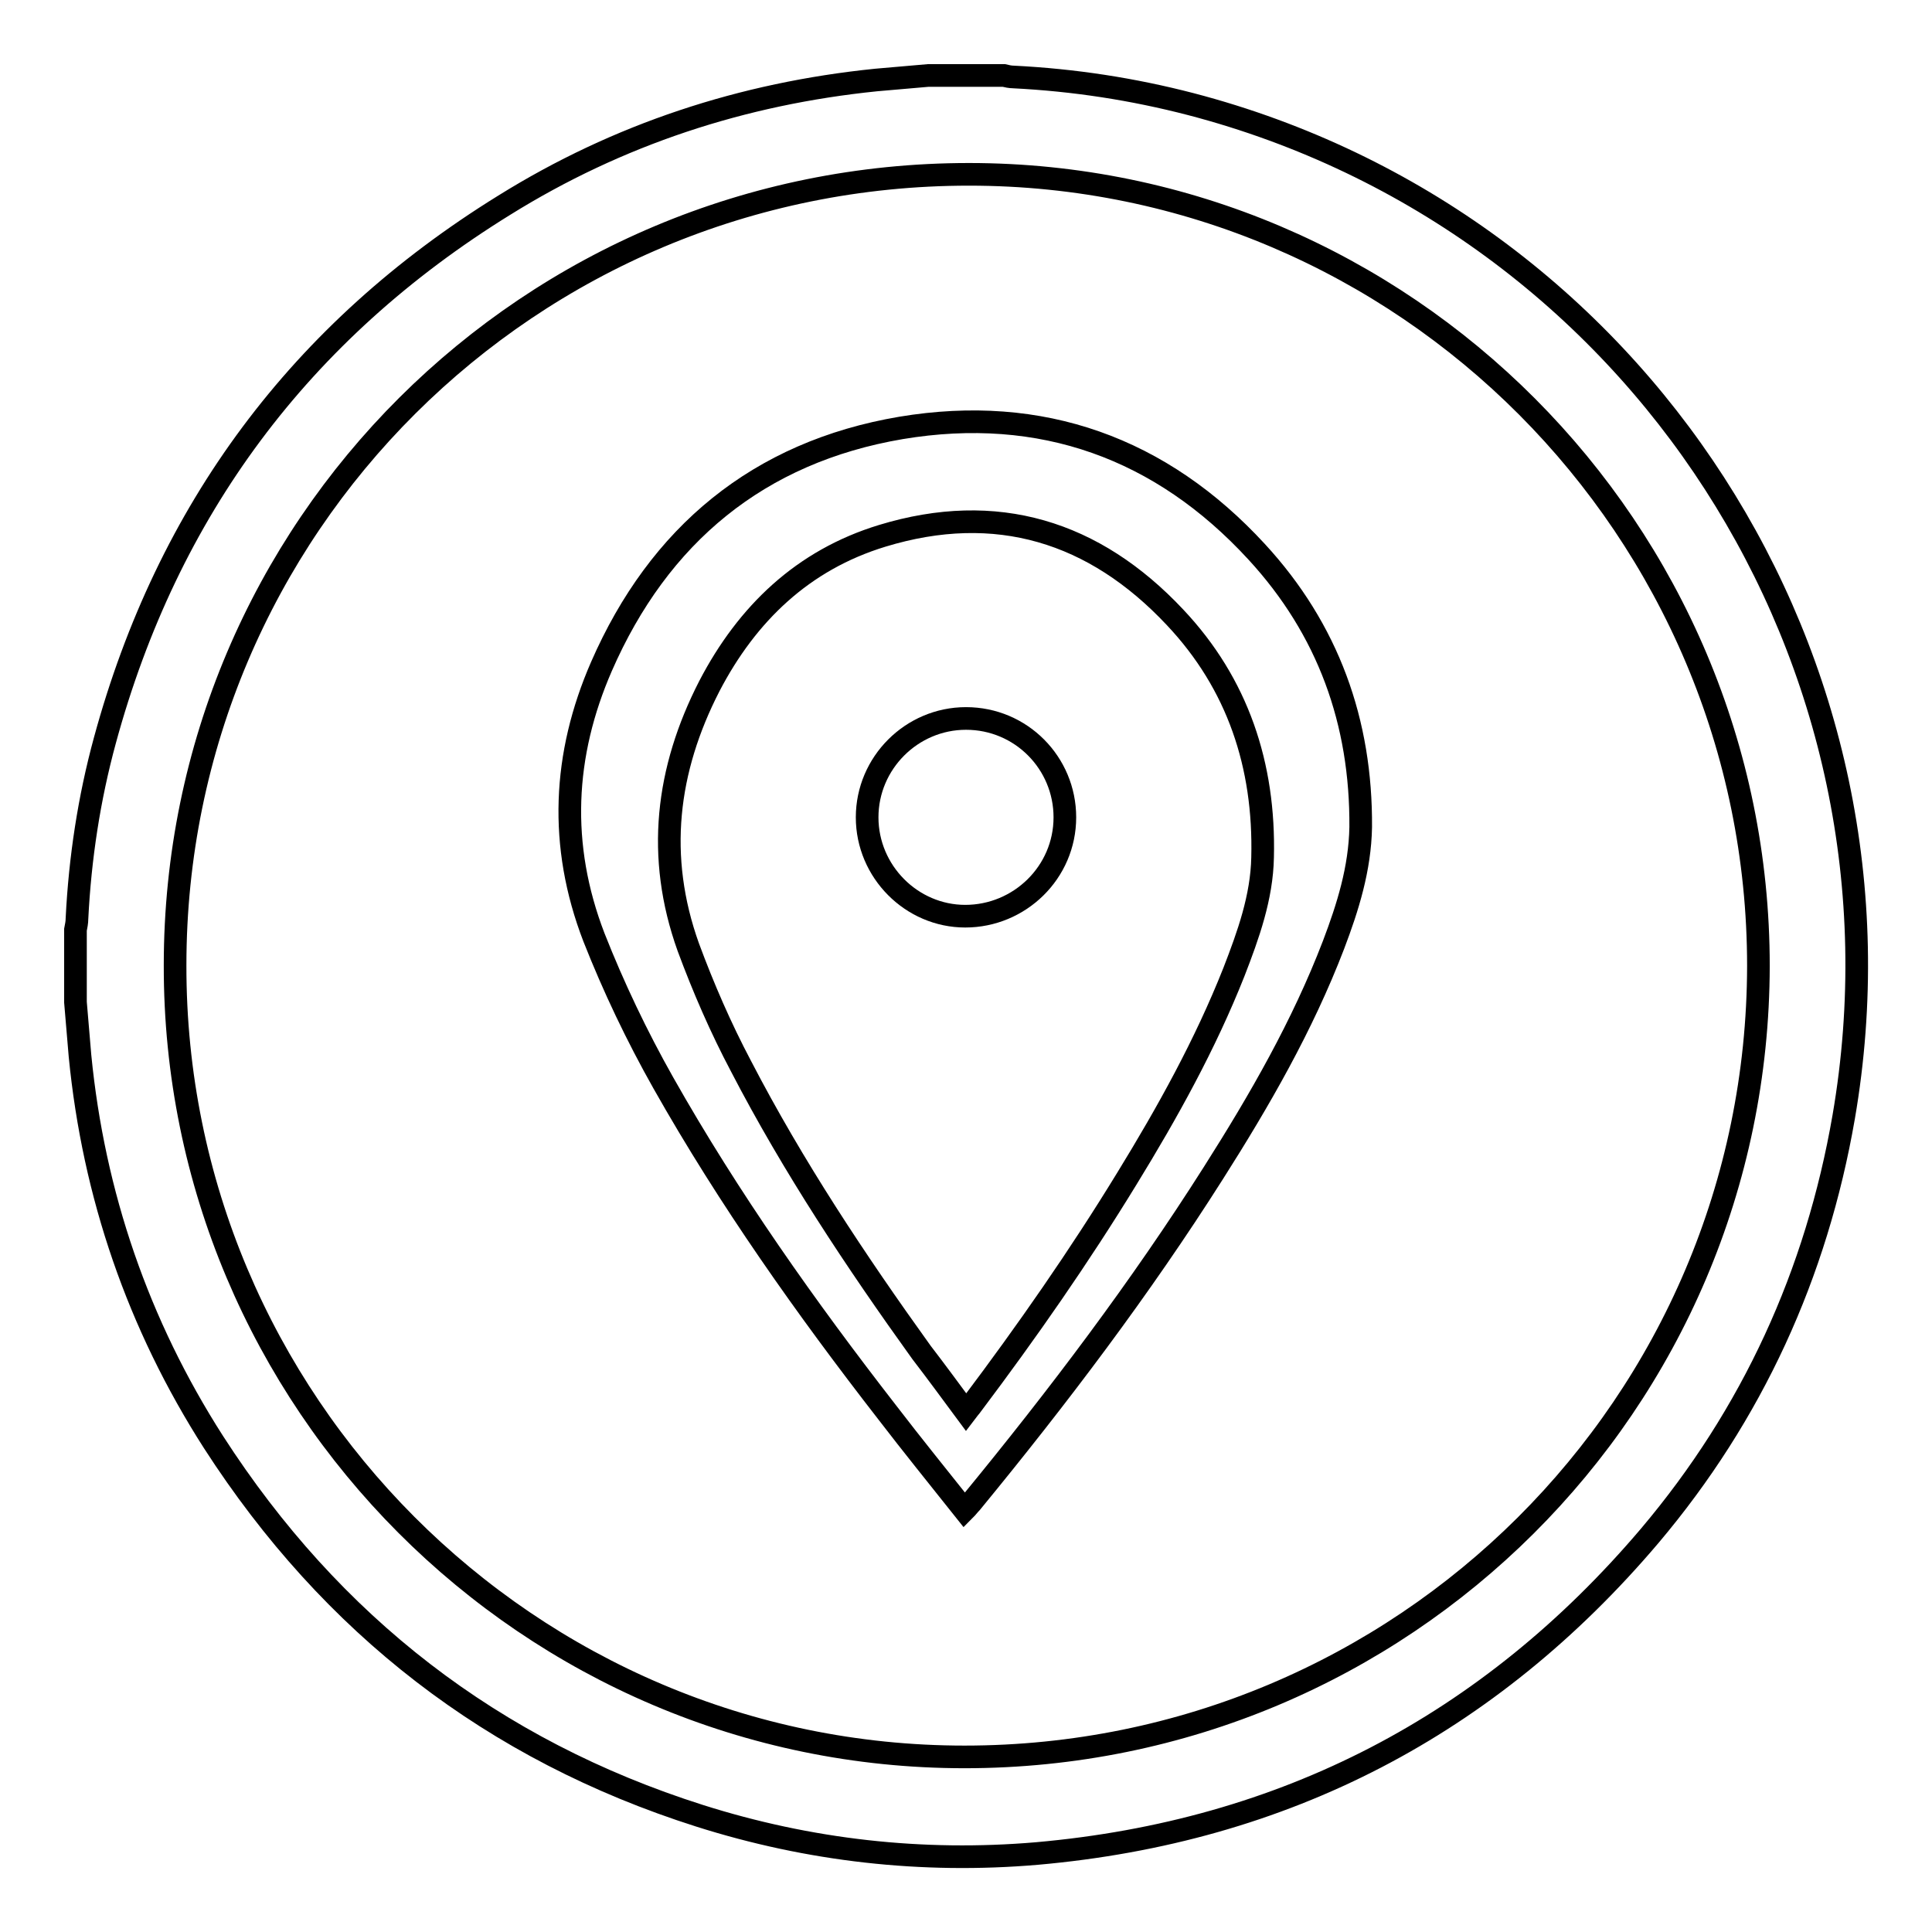
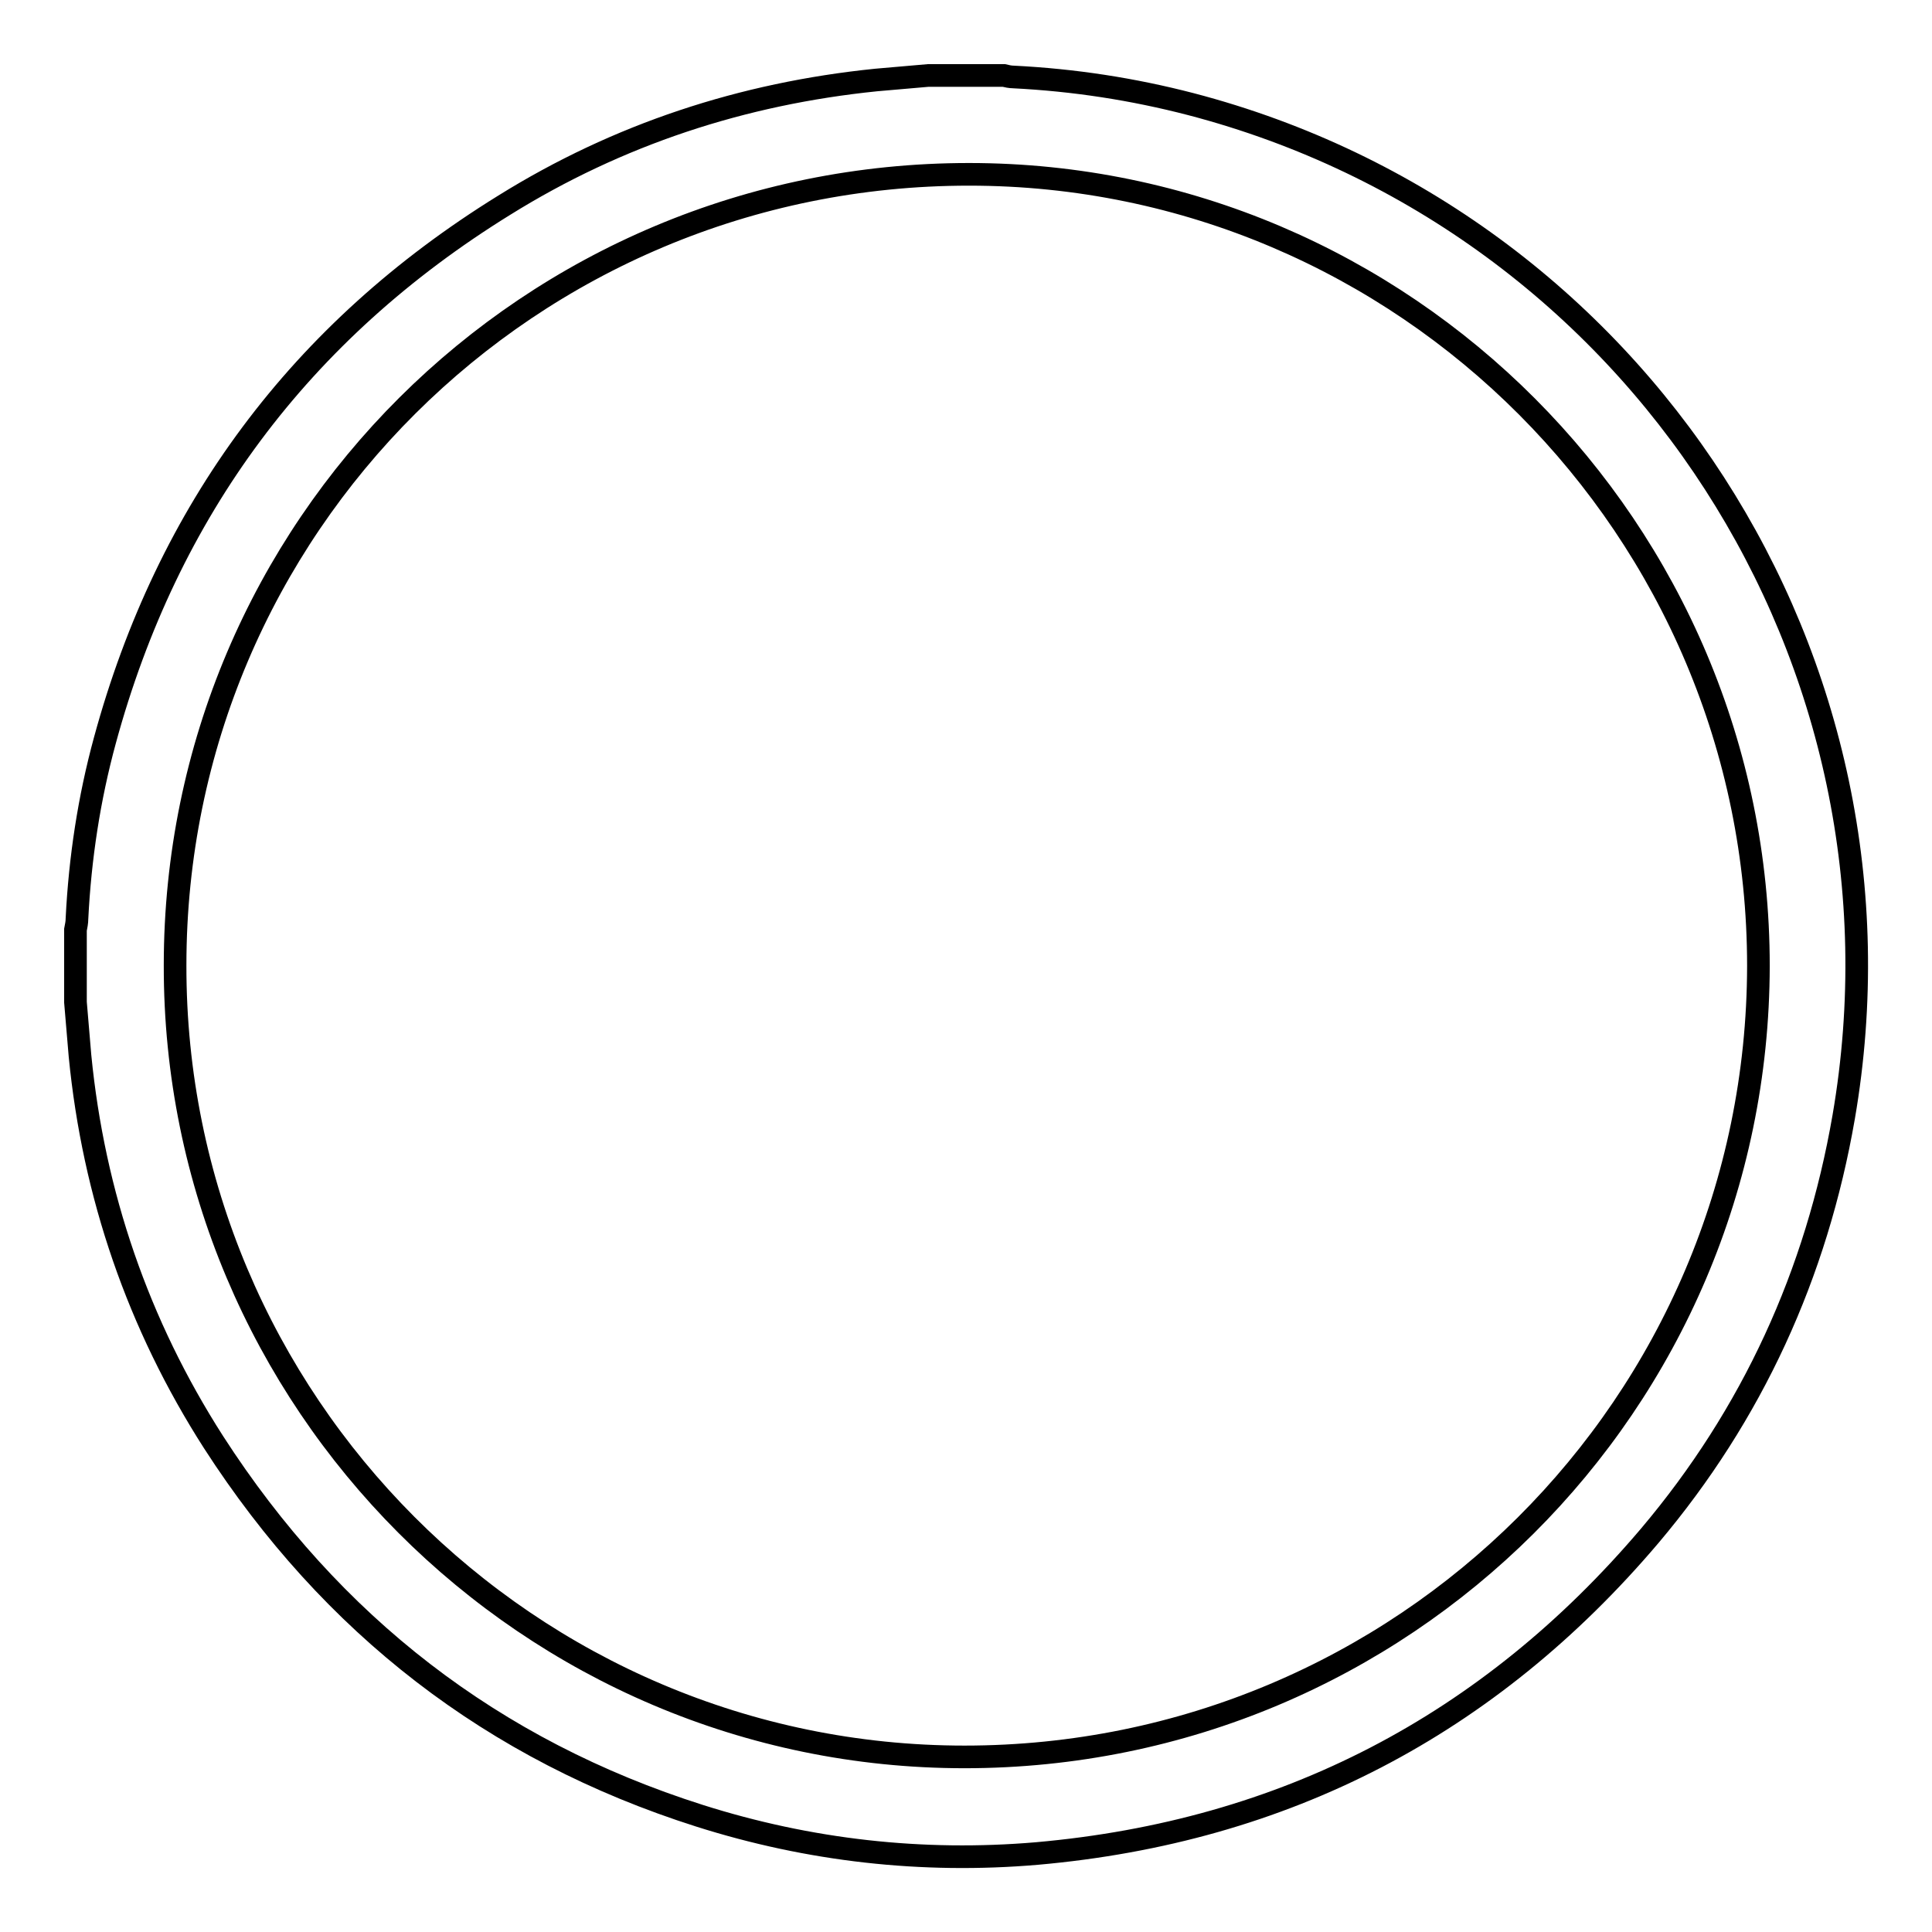
<svg xmlns="http://www.w3.org/2000/svg" version="1.1" x="0px" y="0px" viewBox="0 0 256 256" enable-background="new 0 0 256 256" xml:space="preserve">
  <g>
    <g>
      <path stroke-width="3" fill-opacity="0" stroke="#000000" d="M157.8,13.8c-7.7-2-15.5-3.2-23.5-3.6c-0.4,0-0.9-0.1-1.3-0.2c-3.3,0-6.7,0-10,0c-2.3,0.2-4.6,0.4-6.9,0.6c-17.7,1.8-34.2,7.2-49.3,16.6C39.8,43.9,22.2,67.6,13.9,98.1c-2.1,7.7-3.3,15.6-3.7,23.6c0,0.5-0.1,1-0.2,1.5c0,3.2,0,6.4,0,9.6c0.2,2.4,0.4,4.7,0.6,7.1c1.8,18.4,7.7,35.6,17.7,51.2c15.6,24.2,37,40.8,64.4,49.5c14.5,4.6,29.5,6.3,44.7,5c32.8-2.9,59.9-17,81.2-42.1c13.6-16.1,22.1-34.7,25.7-55.5C254.7,87.6,217.1,29.3,157.8,13.8z M127.8,232.8c-57.7,0-104.7-47.1-104.6-104.9c0-58,47-104.8,105.2-104.8c57.7,0,104.6,47.1,104.6,104.9C232.9,186,185.9,232.8,127.8,232.8z" />
-       <path stroke-width="3" fill-opacity="0" stroke="#000000" d="M119.4,56.7c-18.9,3.2-32.1,14.2-39.7,31.6c-5.1,11.7-5.7,23.7-1,35.9c2.6,6.6,5.7,13.1,9.2,19.3c8.7,15.4,18.9,29.8,29.7,43.7c3.3,4.3,6.7,8.5,10.2,12.9c0.4-0.4,0.6-0.7,0.9-1c11.5-14,22.4-28.4,32.1-43.7c6.1-9.6,11.8-19.5,15.9-30.2c1.9-5,3.5-10.1,3.6-15.6c0.1-13.9-4.3-26.2-13.8-36.5C153.9,59.4,138,53.6,119.4,56.7z M167.3,113.6c-0.1,5.3-1.9,10.3-3.8,15.2c-3.8,9.6-8.8,18.6-14.2,27.4c-6.3,10.3-13.2,20.2-20.5,29.9c-0.2,0.3-0.5,0.6-0.8,1c-2-2.7-3.9-5.3-5.9-7.9c-8.7-12.1-17-24.6-23.9-37.9c-2.7-5.1-5-10.4-7-15.8c-4.3-12-2.9-23.5,2.8-34.6c5-9.6,12.4-16.7,22.9-19.9c15.1-4.6,28.1-0.6,38.8,10.8C164,90.6,167.6,101.4,167.3,113.6z" />
-       <path stroke-width="3" fill-opacity="0" stroke="#000000" d="M128,95.2c-7.2,0-13.1,5.9-13.1,13.1c0,7.2,5.9,13.1,13,13.1c7.2,0,13.2-5.8,13.2-13.1C141.1,101.1,135.3,95.2,128,95.2z" />
    </g>
  </g>
</svg>